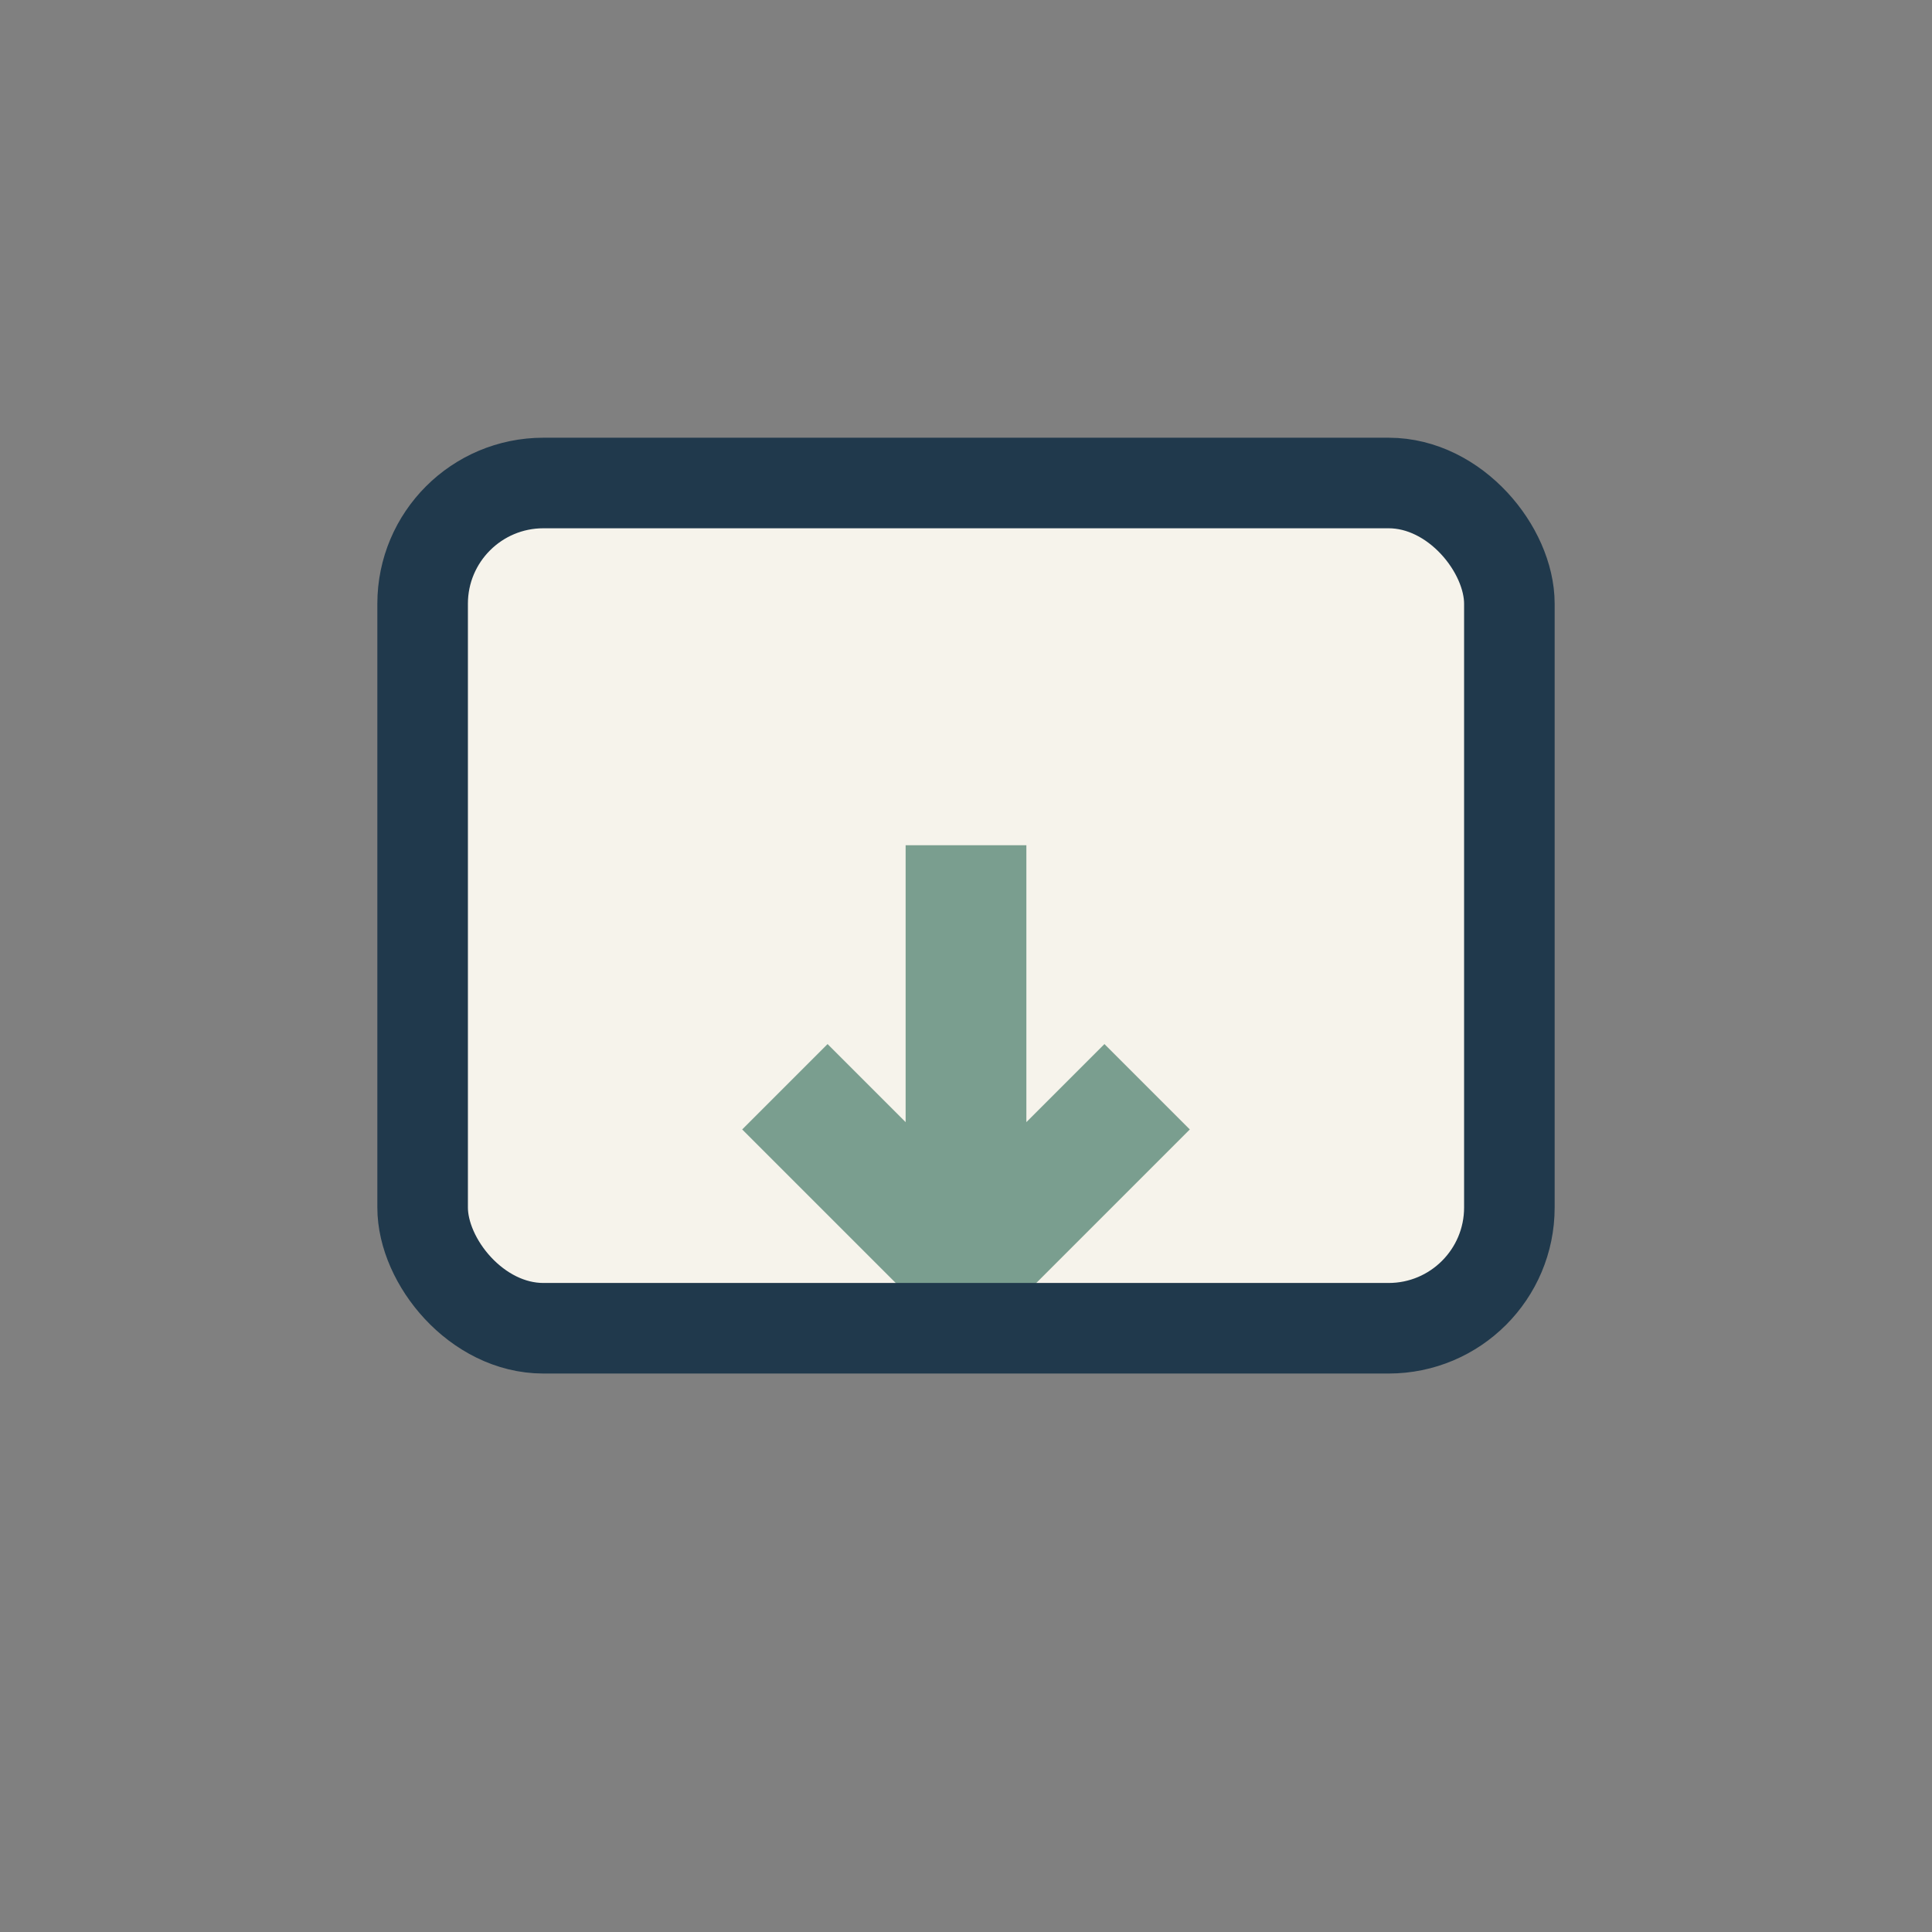
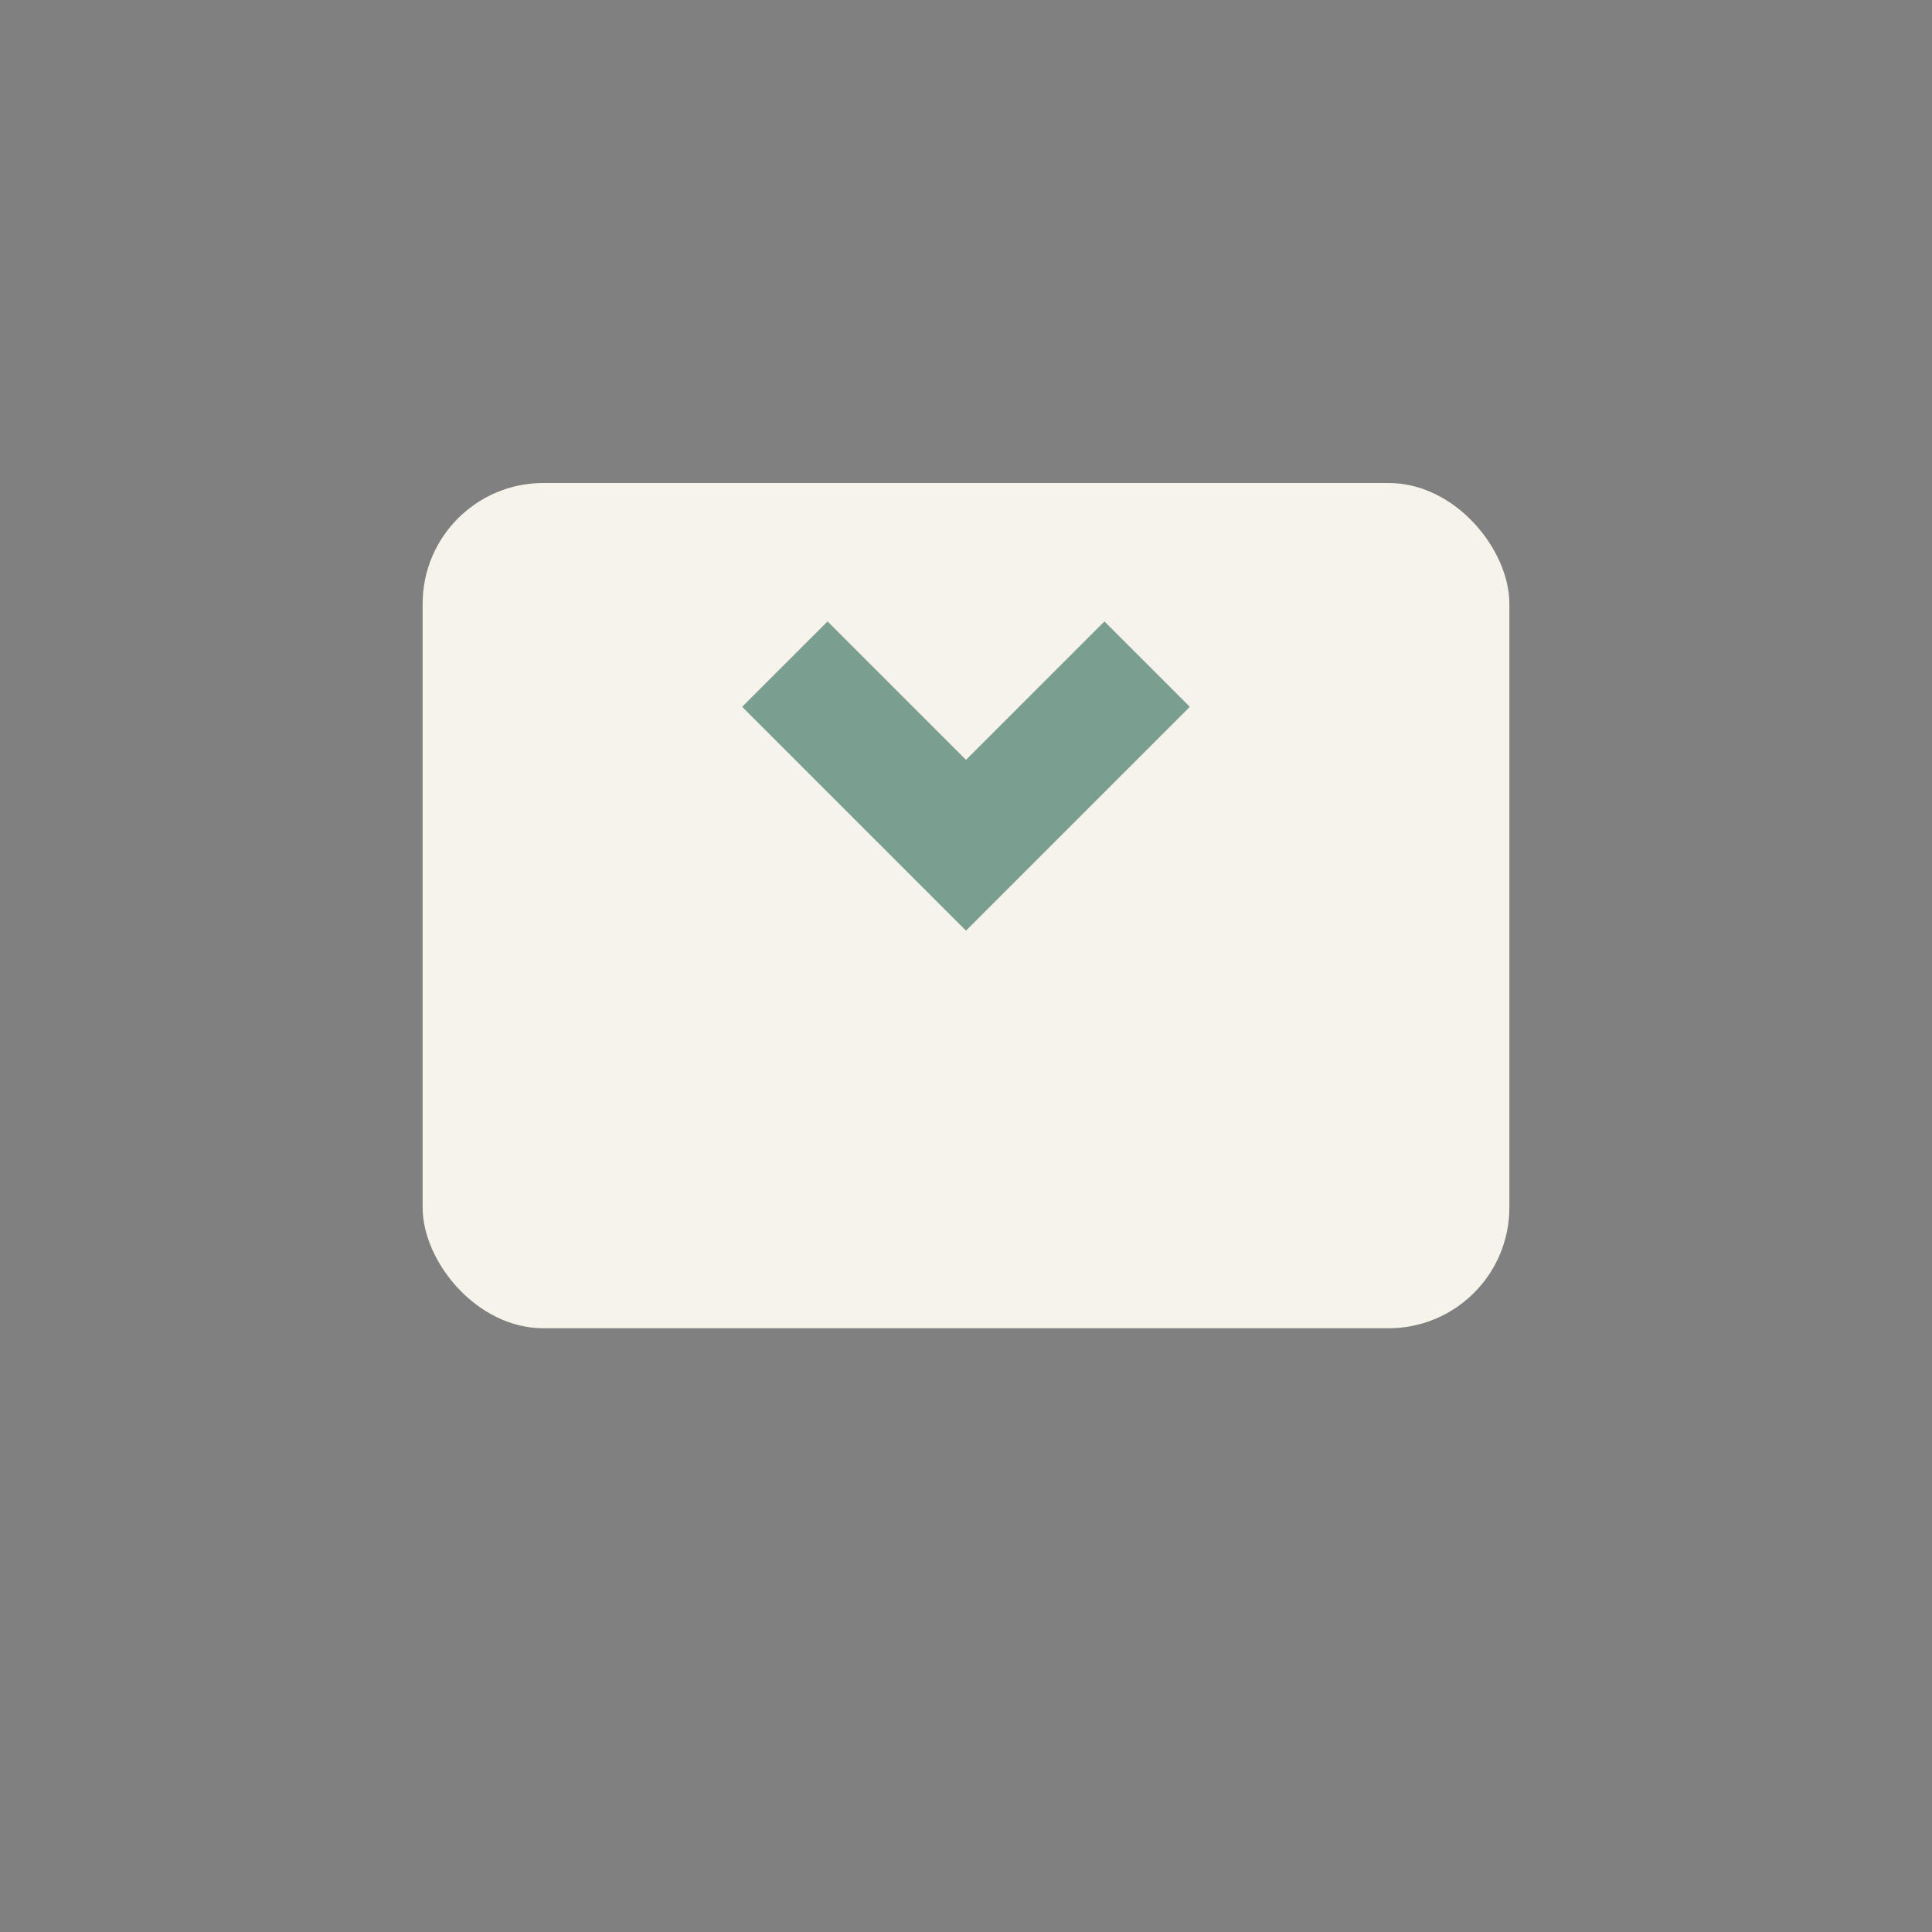
<svg xmlns="http://www.w3.org/2000/svg" width="32" height="32" viewBox="0 0 32 32">
  <rect x="0" y="0" width="32" height="32" fill="#808080" stroke="none" />
  <rect x="7" y="8" width="18" height="14" rx="2" fill="#F6F3EB" />
-   <path d="M16 14v7m-3-3 3 3 3-3" stroke="#7A9E8F" stroke-width="2" fill="none" />
-   <rect x="7" y="8" width="18" height="14" rx="2" fill="none" stroke="#20394C" stroke-width="1.5" />
+   <path d="M16 14m-3-3 3 3 3-3" stroke="#7A9E8F" stroke-width="2" fill="none" />
</svg>